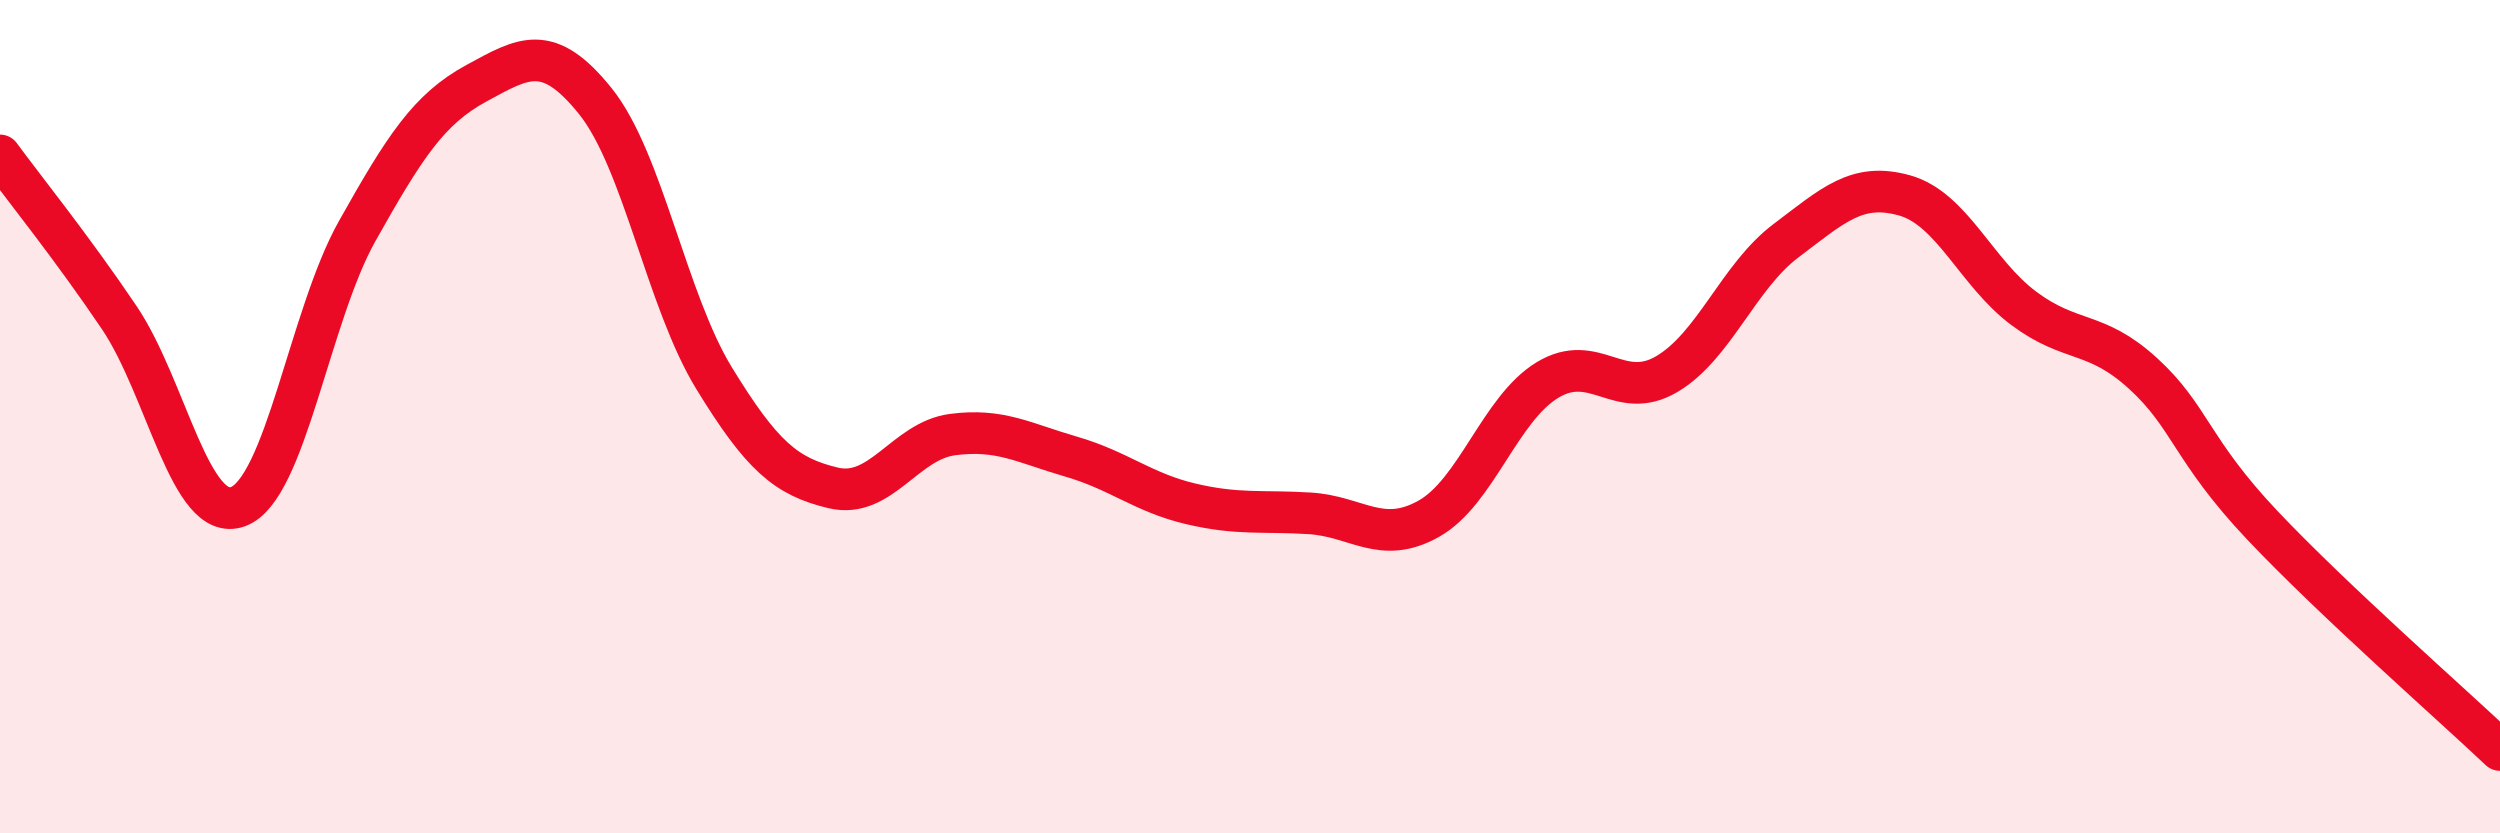
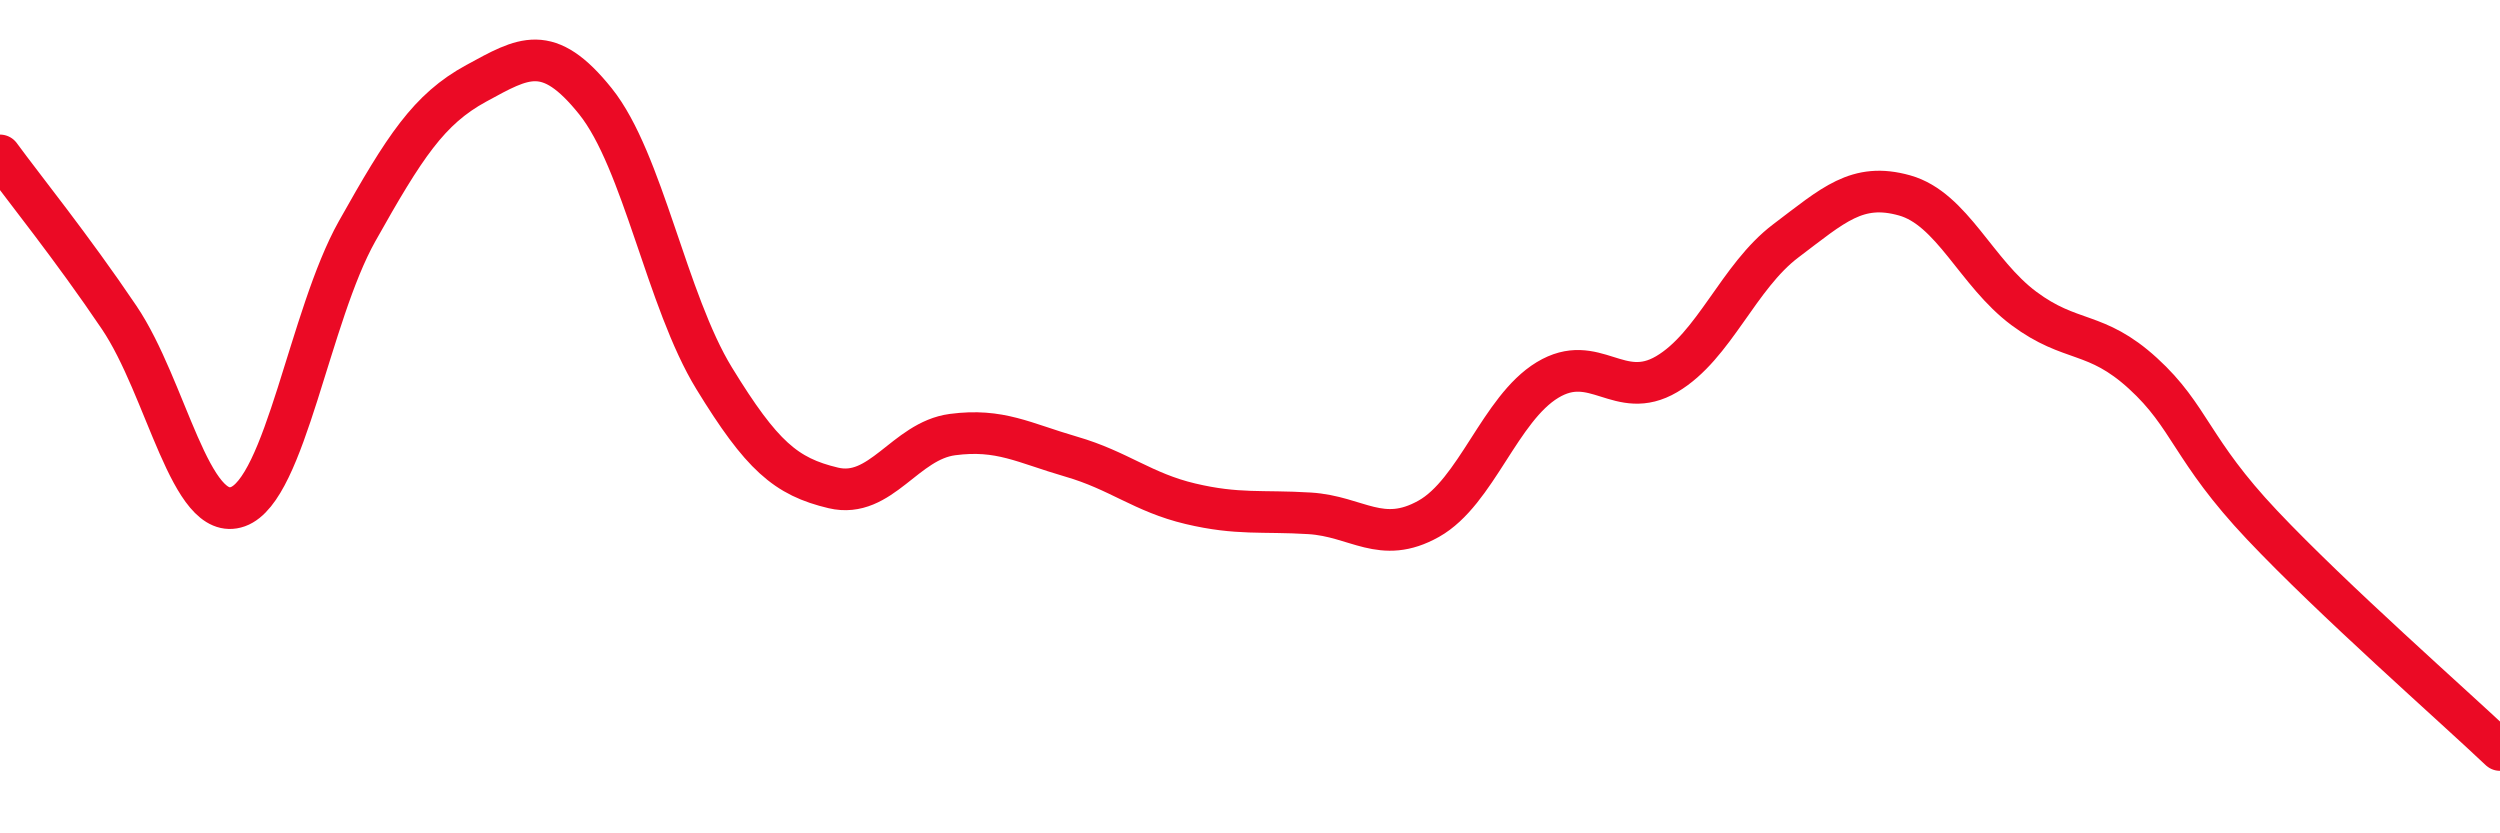
<svg xmlns="http://www.w3.org/2000/svg" width="60" height="20" viewBox="0 0 60 20">
-   <path d="M 0,3.73 C 0.57,4.51 1.72,5.93 2.86,7.62 C 4,9.31 4.57,12.57 5.71,12.16 C 6.85,11.75 7.43,7.58 8.57,5.55 C 9.71,3.52 10.29,2.62 11.43,2 C 12.57,1.38 13.15,1.01 14.29,2.43 C 15.43,3.85 16,7.22 17.14,9.08 C 18.28,10.94 18.86,11.44 20,11.71 C 21.14,11.98 21.72,10.58 22.86,10.43 C 24,10.28 24.57,10.63 25.71,10.96 C 26.85,11.29 27.43,11.82 28.57,12.09 C 29.71,12.36 30.29,12.25 31.43,12.32 C 32.57,12.39 33.15,13.09 34.29,12.45 C 35.43,11.81 36,9.81 37.14,9.12 C 38.28,8.43 38.86,9.65 40,8.98 C 41.14,8.31 41.72,6.64 42.86,5.78 C 44,4.92 44.57,4.37 45.71,4.69 C 46.85,5.01 47.43,6.55 48.57,7.4 C 49.71,8.25 50.29,7.92 51.43,8.96 C 52.57,10 52.58,10.79 54.29,12.6 C 56,14.41 58.86,16.92 60,18L60 20L0 20Z" fill="#EB0A25" opacity="0.1" stroke-linecap="round" stroke-linejoin="round" />
  <path d="M 0,3.73 C 0.57,4.51 1.72,5.93 2.86,7.62 C 4,9.31 4.57,12.57 5.71,12.16 C 6.85,11.75 7.43,7.58 8.57,5.55 C 9.71,3.52 10.29,2.62 11.43,2 C 12.57,1.38 13.15,1.01 14.29,2.43 C 15.43,3.85 16,7.22 17.14,9.08 C 18.28,10.94 18.86,11.44 20,11.71 C 21.14,11.98 21.72,10.58 22.86,10.43 C 24,10.28 24.57,10.63 25.71,10.96 C 26.85,11.29 27.43,11.82 28.57,12.09 C 29.71,12.36 30.29,12.25 31.43,12.32 C 32.57,12.39 33.15,13.09 34.29,12.45 C 35.43,11.81 36,9.81 37.14,9.12 C 38.28,8.43 38.86,9.65 40,8.98 C 41.14,8.31 41.72,6.64 42.86,5.78 C 44,4.92 44.57,4.37 45.71,4.69 C 46.85,5.01 47.43,6.55 48.57,7.4 C 49.71,8.25 50.29,7.92 51.43,8.96 C 52.57,10 52.58,10.79 54.29,12.6 C 56,14.41 58.86,16.92 60,18" stroke="#EB0A25" stroke-width="1" fill="none" stroke-linecap="round" stroke-linejoin="round" />
</svg>